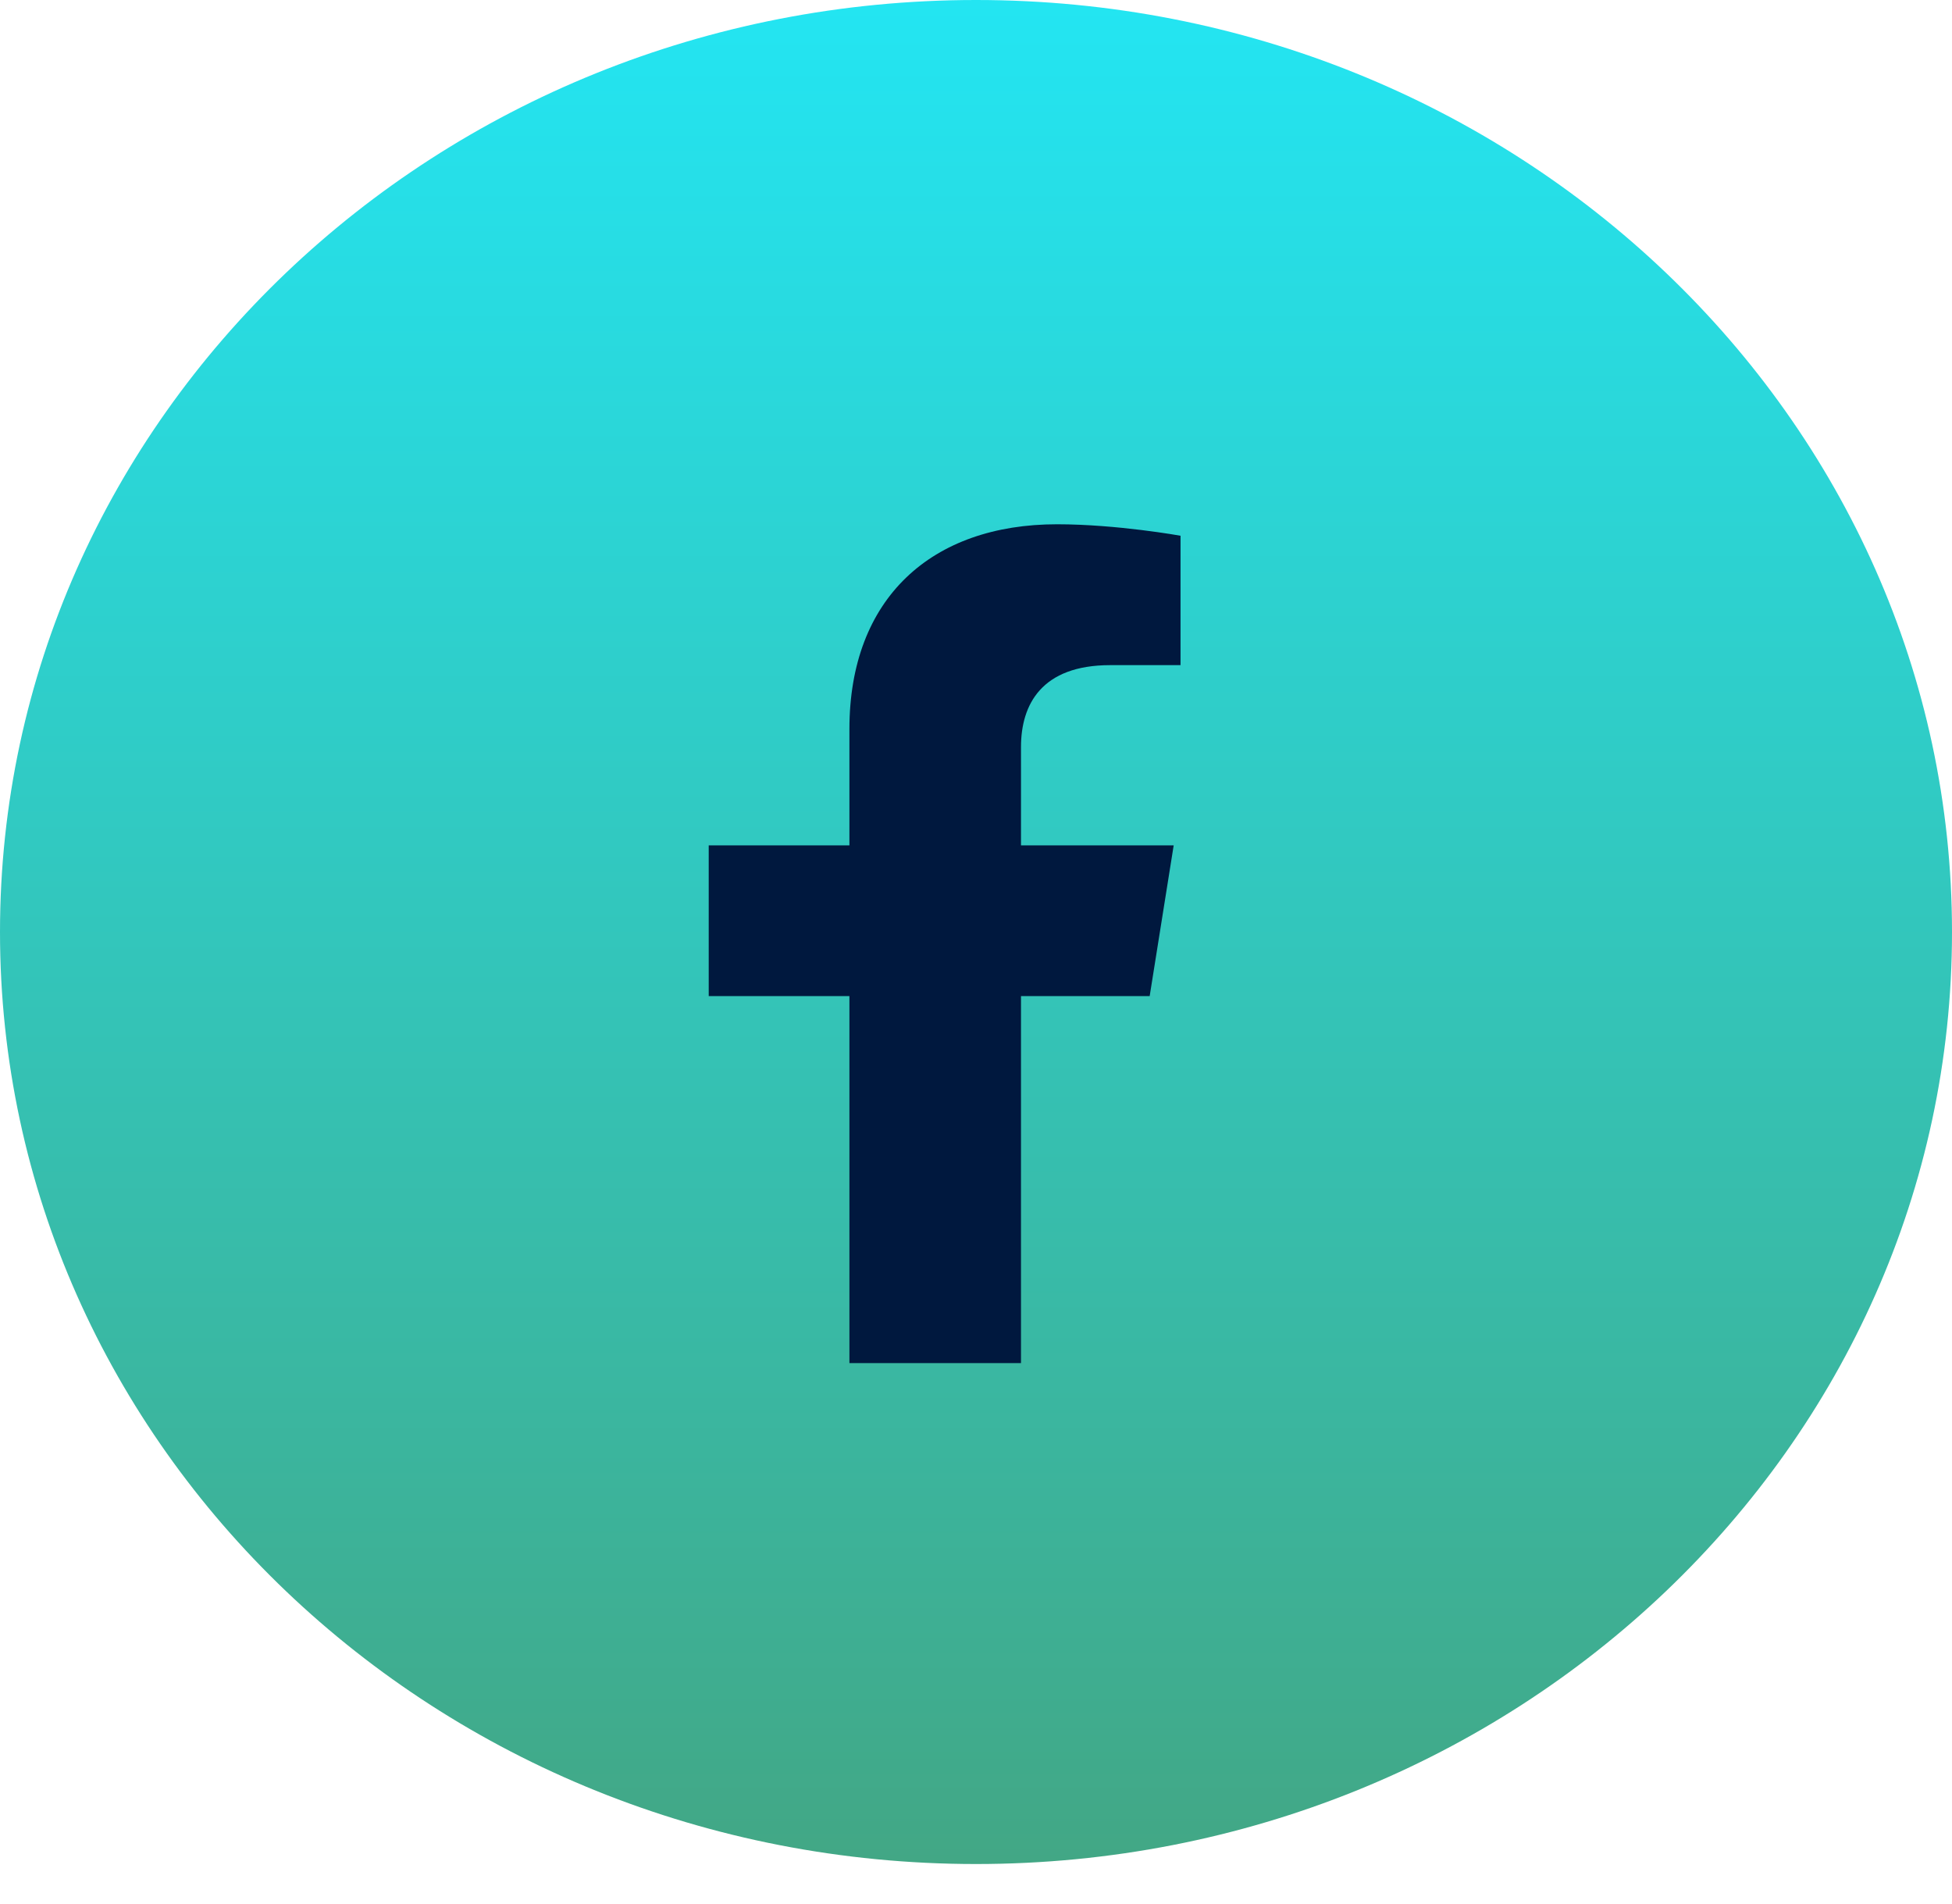
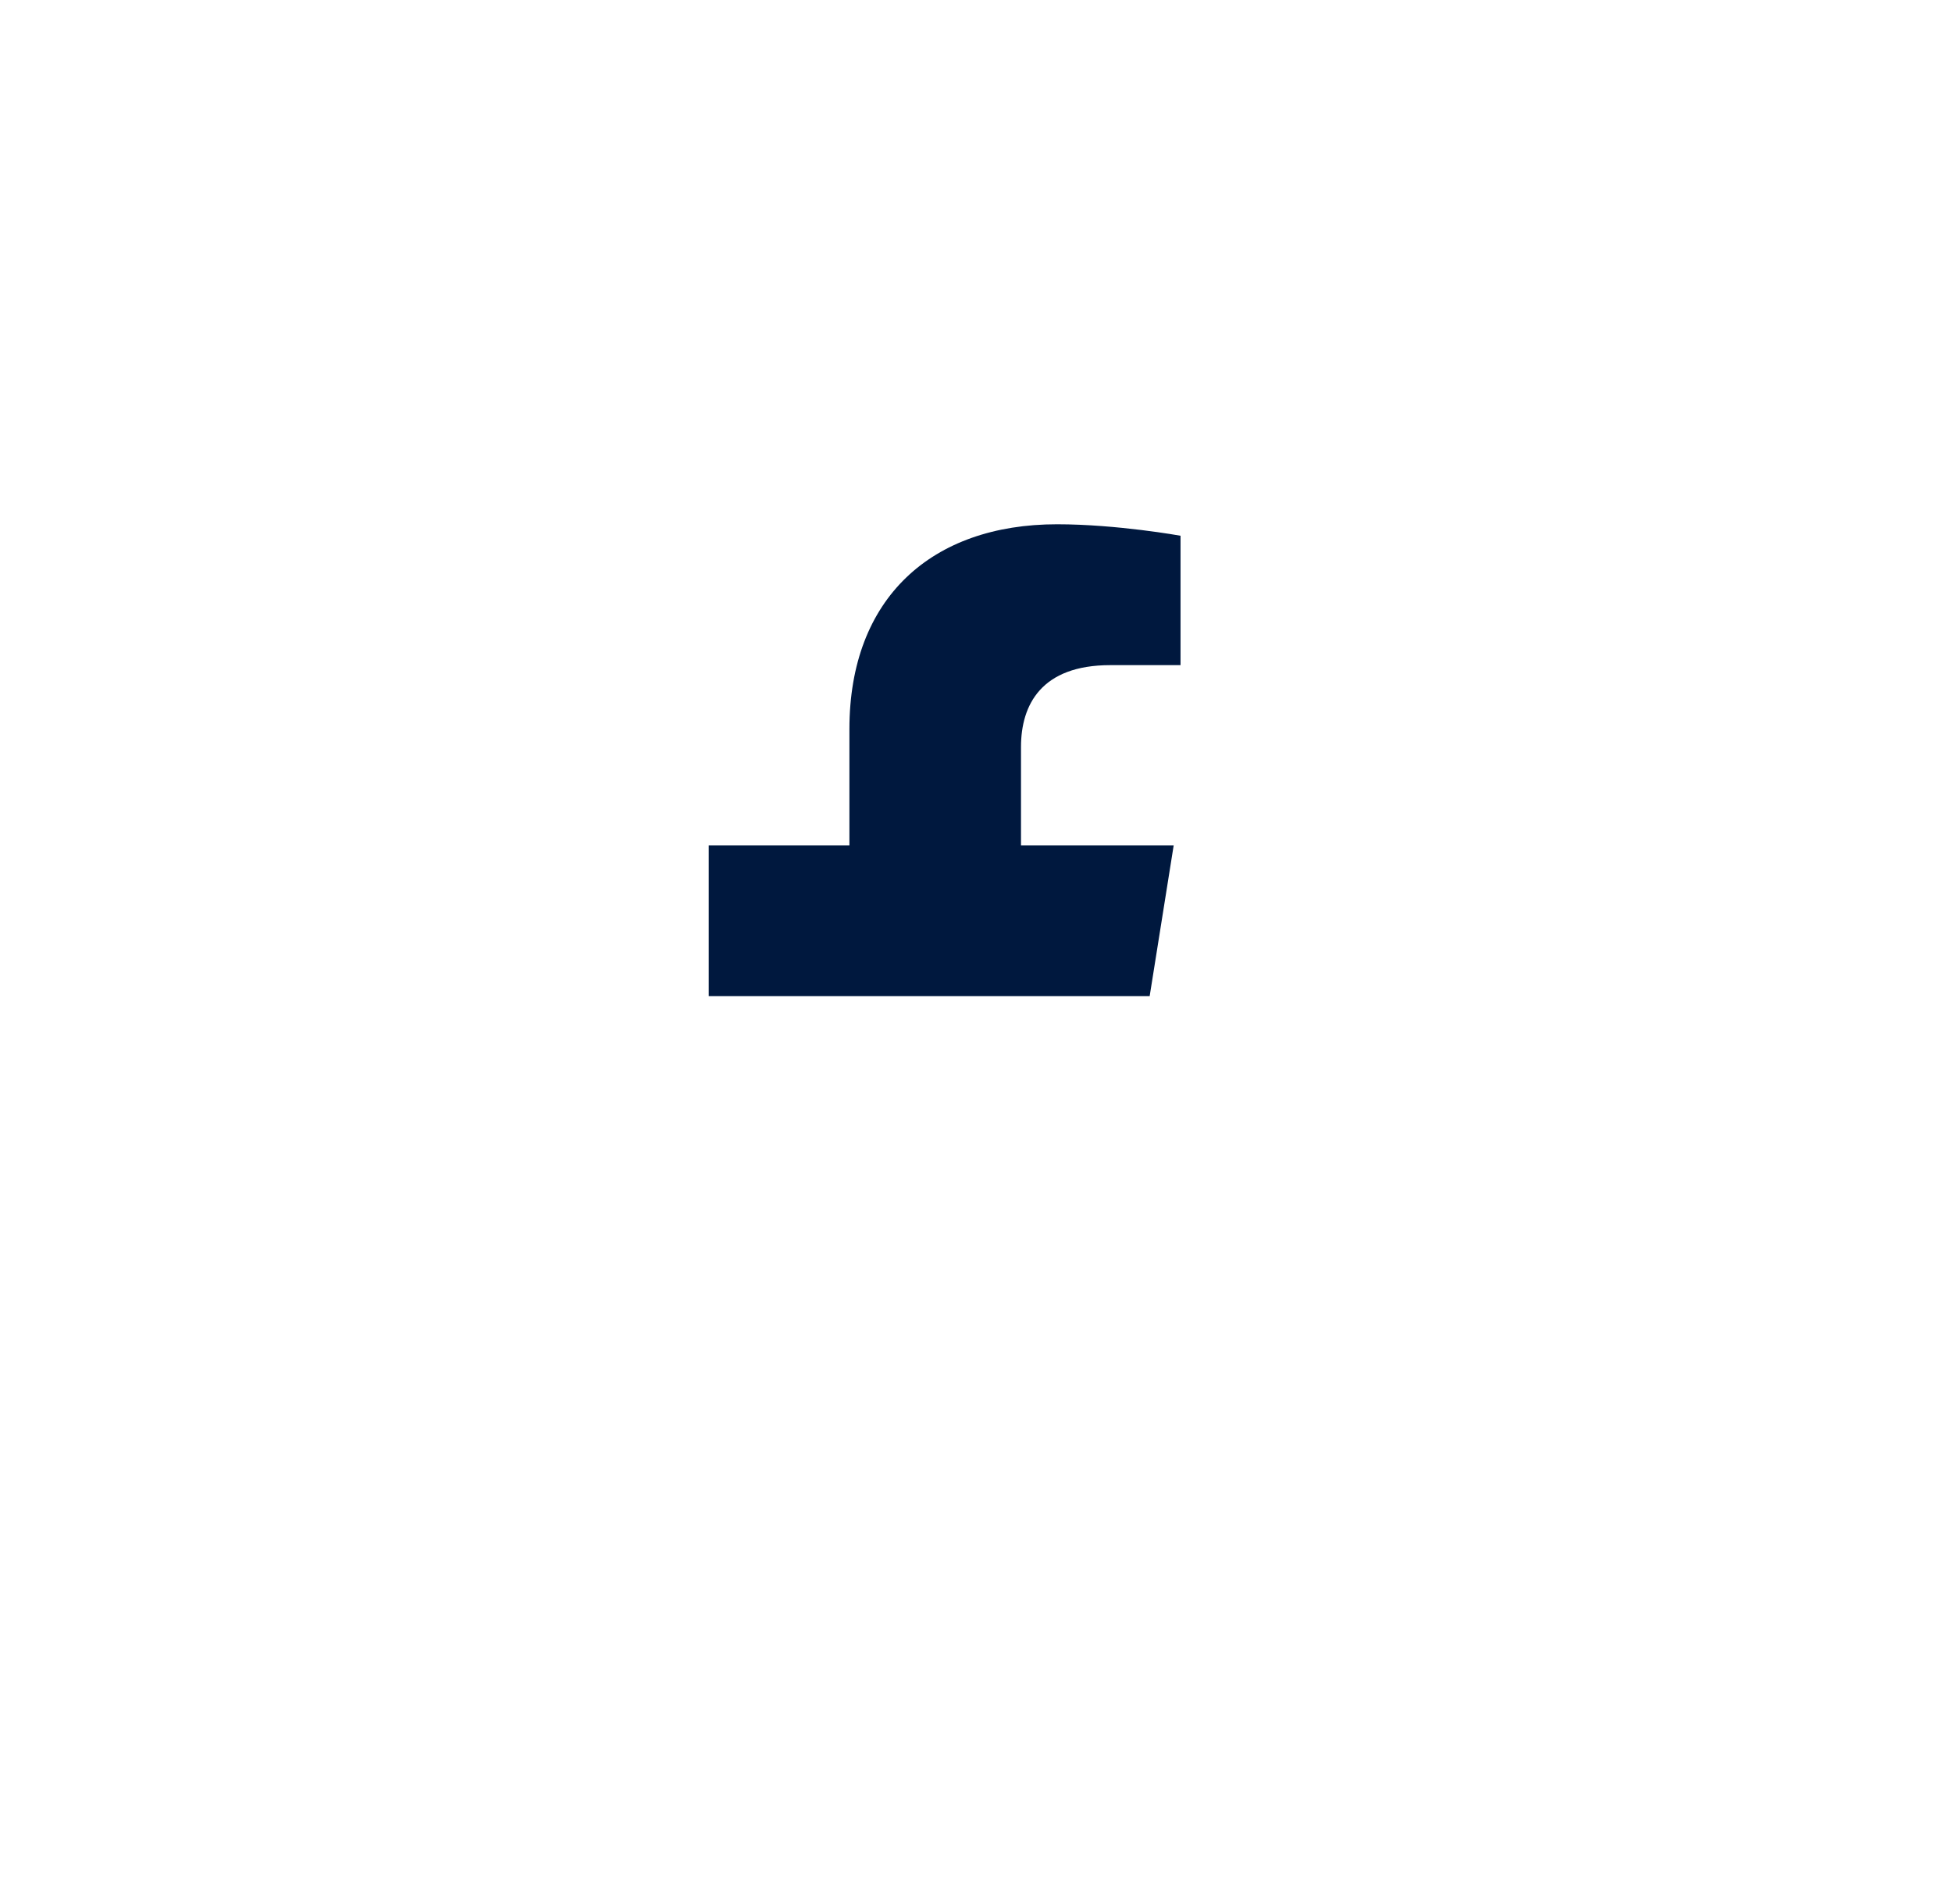
<svg xmlns="http://www.w3.org/2000/svg" width="40" height="39" viewBox="0 0 40 39" fill="none">
-   <path d="M40 19.095C40 29.64 31.046 38.189 20 38.189C8.954 38.189 0 29.64 0 19.095C0 8.549 8.954 0 20 0C31.046 0 40 8.549 40 19.095Z" fill="url(#paint0_linear_472_1430)" />
-   <path d="M23.559 20.407L24.051 17.319H20.922V15.305C20.922 14.433 21.344 13.627 22.75 13.627H24.191V10.976C24.191 10.976 22.891 10.741 21.66 10.741C19.094 10.741 17.406 12.251 17.406 14.936V17.319H14.523V20.407H17.406V27.926H20.922V20.407H23.559Z" fill="#00183E" />
+   <path d="M23.559 20.407L24.051 17.319H20.922V15.305C20.922 14.433 21.344 13.627 22.75 13.627H24.191V10.976C24.191 10.976 22.891 10.741 21.66 10.741C19.094 10.741 17.406 12.251 17.406 14.936V17.319H14.523V20.407H17.406V27.926V20.407H23.559Z" fill="#00183E" />
  <defs>
    <linearGradient id="paint0_linear_472_1430" x1="20" y1="0" x2="20" y2="38.189" gradientUnits="userSpaceOnUse">
      <stop stop-color="#23E5F2" />
      <stop offset="1" stop-color="#42A785" />
    </linearGradient>
  </defs>
</svg>